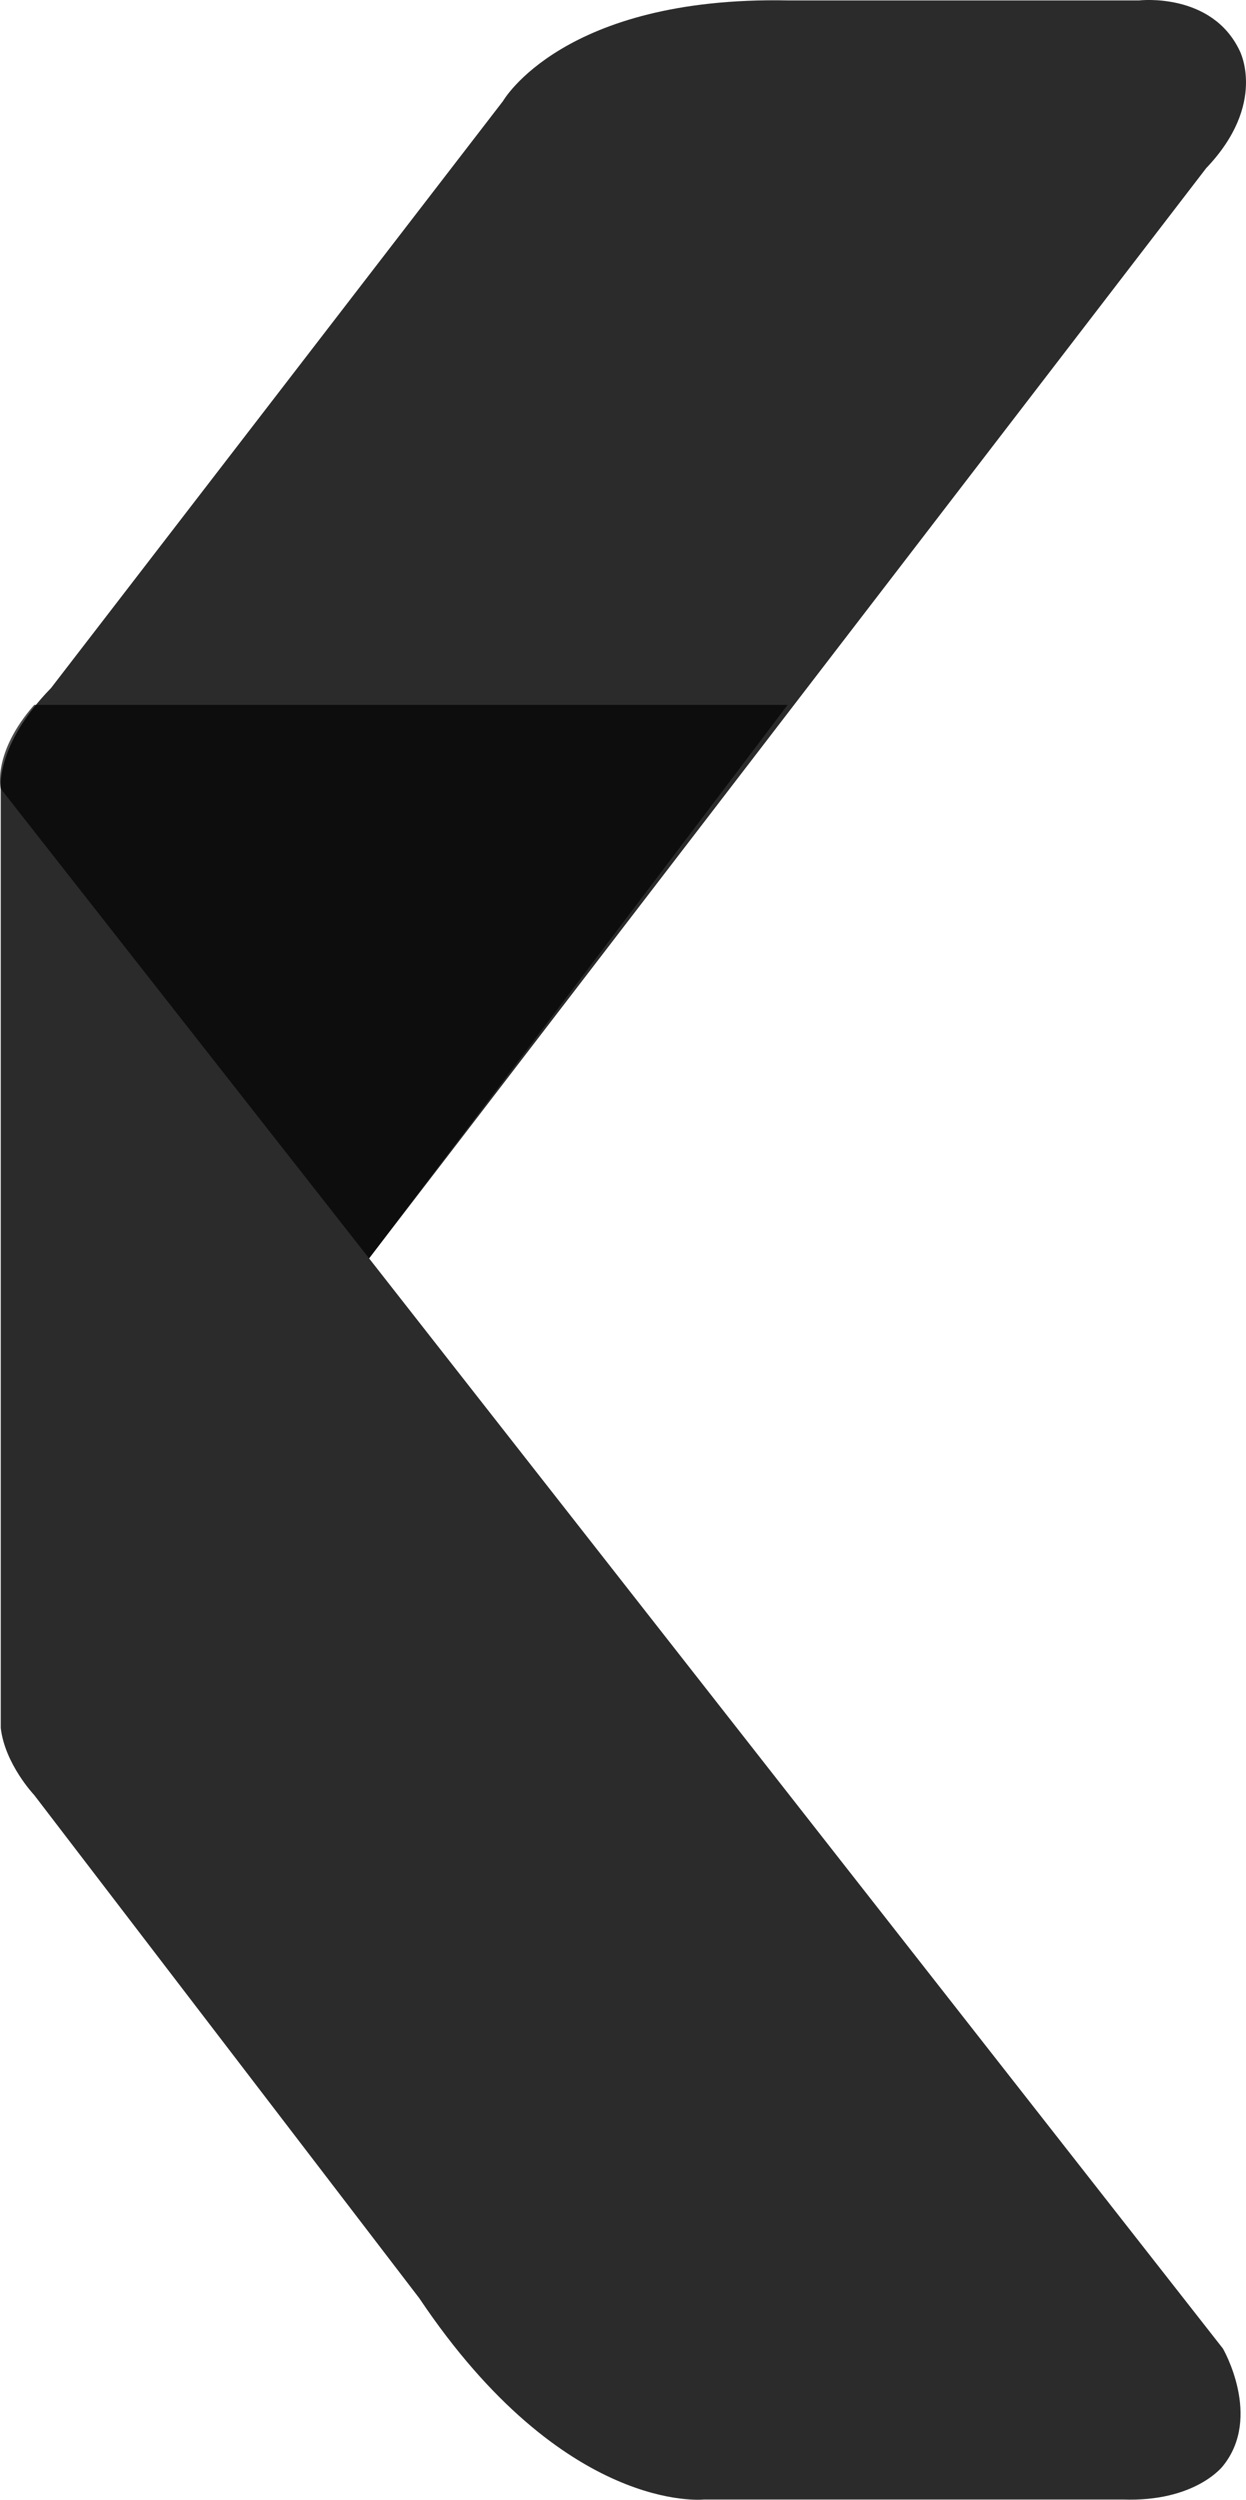
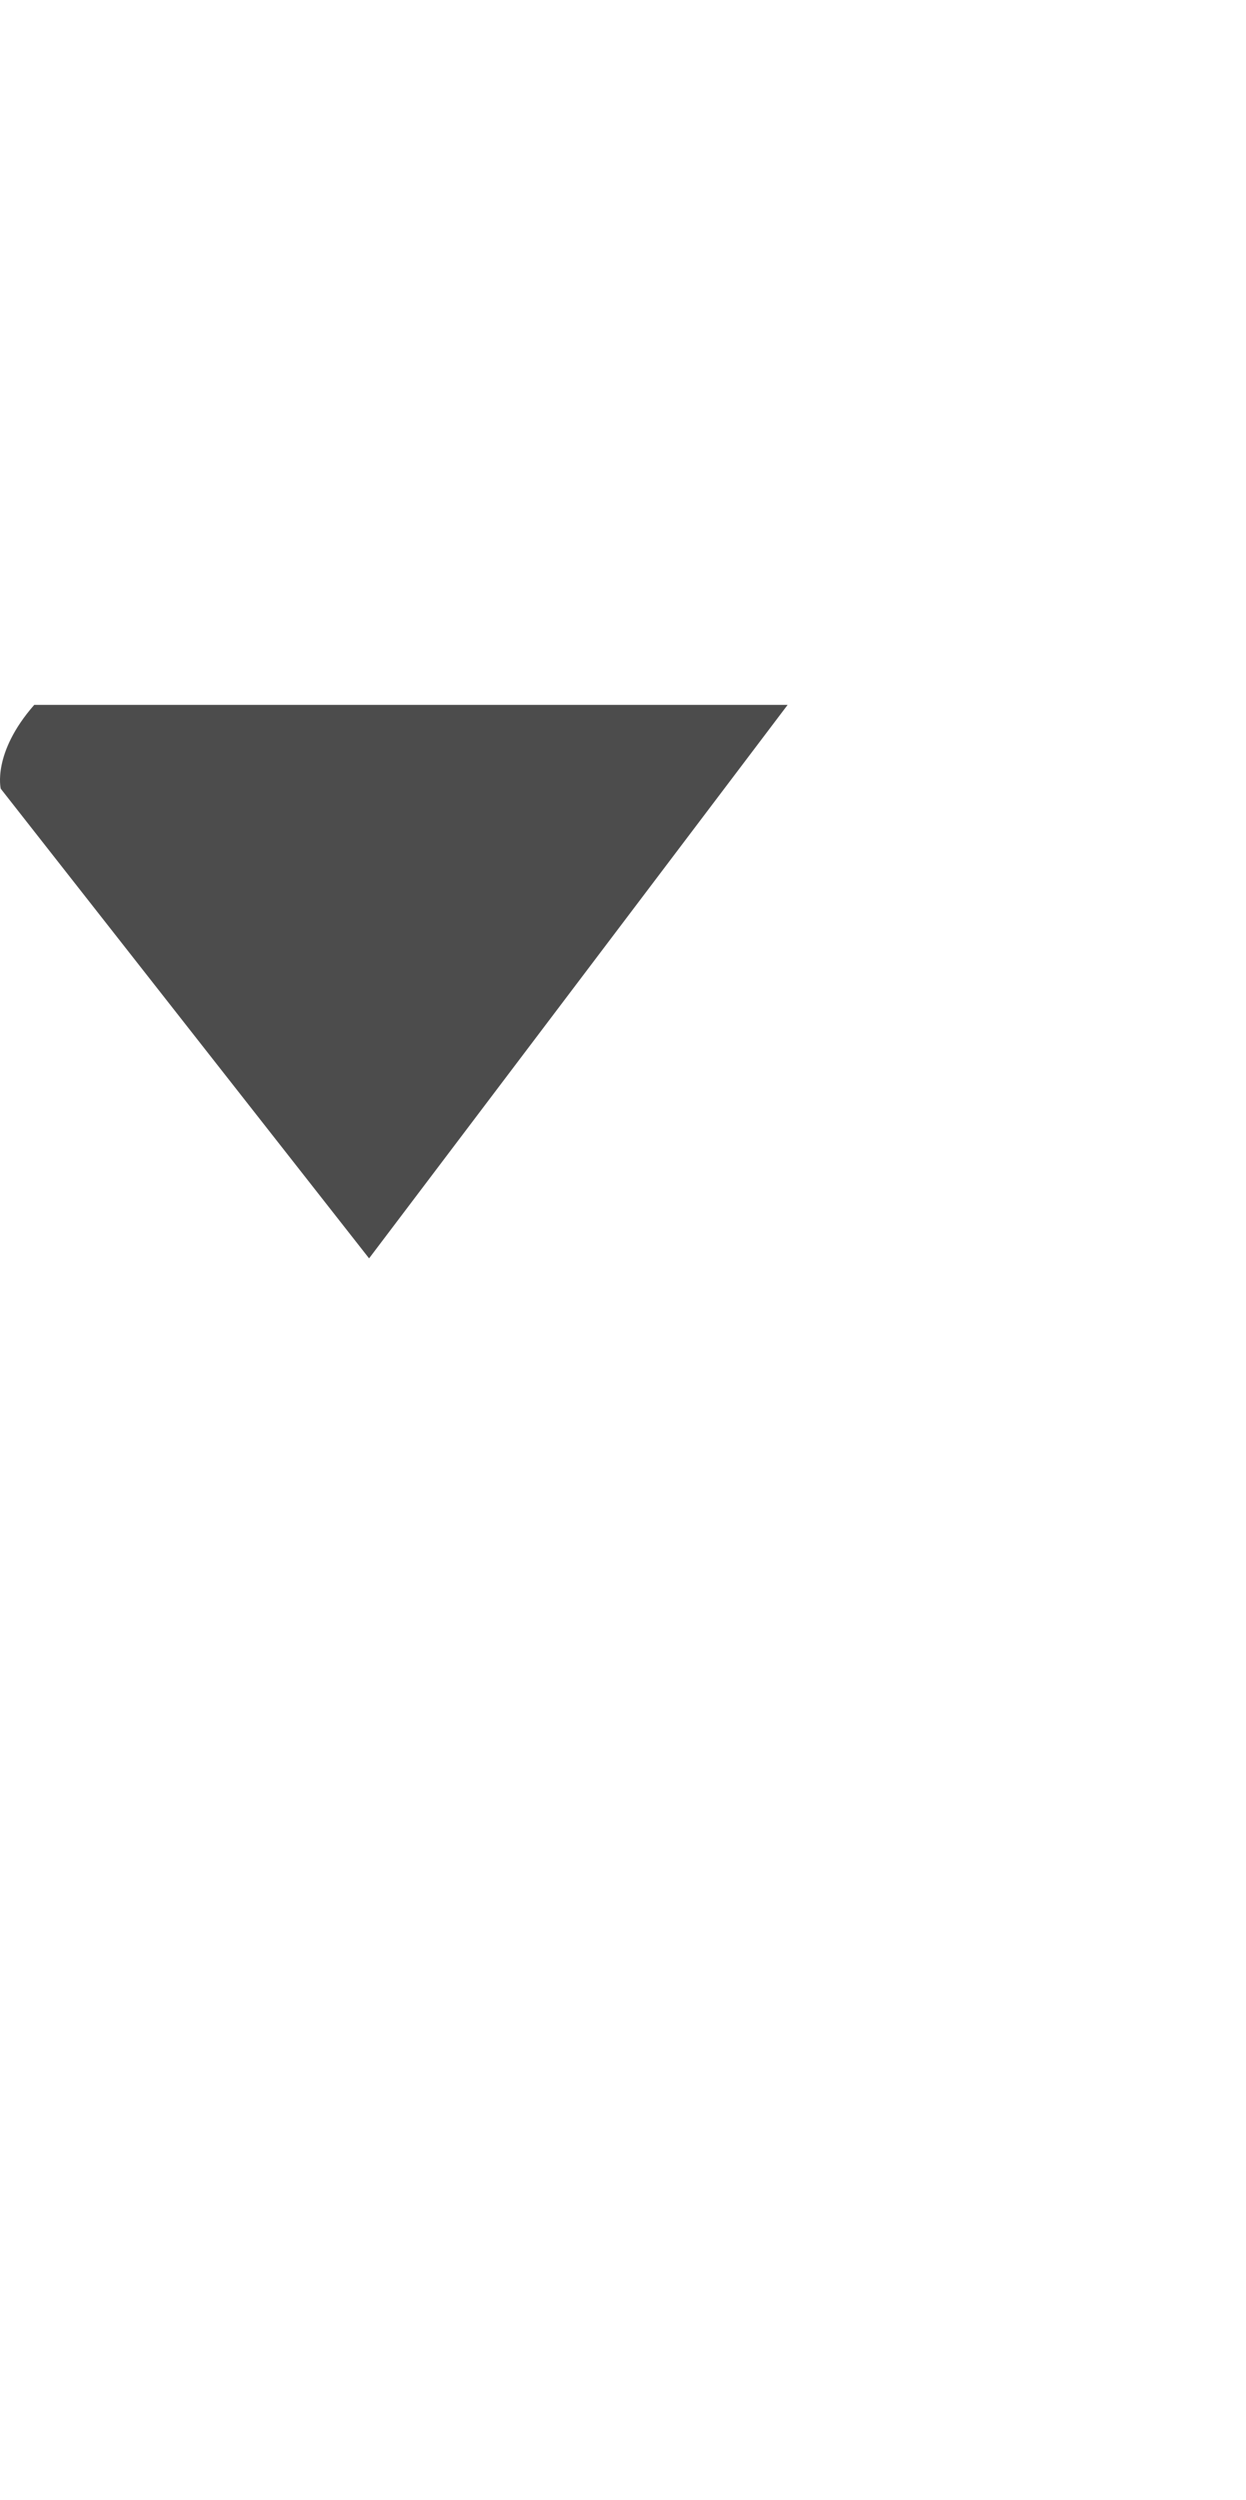
<svg xmlns="http://www.w3.org/2000/svg" width="132.015" height="264.849" viewBox="0 0 132.015 264.849">
  <defs>
    <clipPath id="clip-path">
-       <path id="Shape_2" data-name="Shape 2" d="M1278.947,1023.568l-88.692,115.508,90.466,115.508s4.2,7.242,0,12.439c0,0-2.9,3.836-10.643,3.554h-44.346s-14.782,1.614-30.155-21.324l-40.8-53.311s-3.1-3.273-3.547-7.108v-99.514s-.591-4.605,5.321-10.662l47.894-62.2s6.356-11.121,30.155-10.662h37.251s7.687-.9,10.643,5.331C1282.495,1011.129,1285.451,1016.756,1278.947,1023.568Z" transform="translate(-1151.214 -1005.752)" fill="#2b2b2b" />
-     </clipPath>
+       </clipPath>
  </defs>
  <g id="Group_3331" data-name="Group 3331" transform="translate(-1038.692 -4826.5)">
    <g id="Shape_2-2" data-name="Shape 2" transform="translate(1038.756 4826.5)">
-       <path id="Shape_2-3" data-name="Shape 2" d="M1278.947,1023.568l-88.692,115.508,90.466,115.508s4.2,7.242,0,12.439c0,0-2.9,3.836-10.643,3.554h-44.346s-14.782,1.614-30.155-21.324l-40.8-53.311s-3.1-3.273-3.547-7.108v-99.514s-.591-4.605,5.321-10.662l47.894-62.2s6.356-11.121,30.155-10.662h37.251s7.687-.9,10.643,5.331C1282.495,1011.129,1285.451,1016.756,1278.947,1023.568Z" transform="translate(-1151.214 -1005.752)" fill="#2b2b2b" />
-     </g>
+       </g>
    <path id="Shape_3" data-name="Shape 3" d="M1190.211,1189.589l-39.024-49.757s-.936-3.768,3.547-8.885h79.823Z" transform="translate(-112.414 3770.235)" opacity="0.702" />
  </g>
</svg>